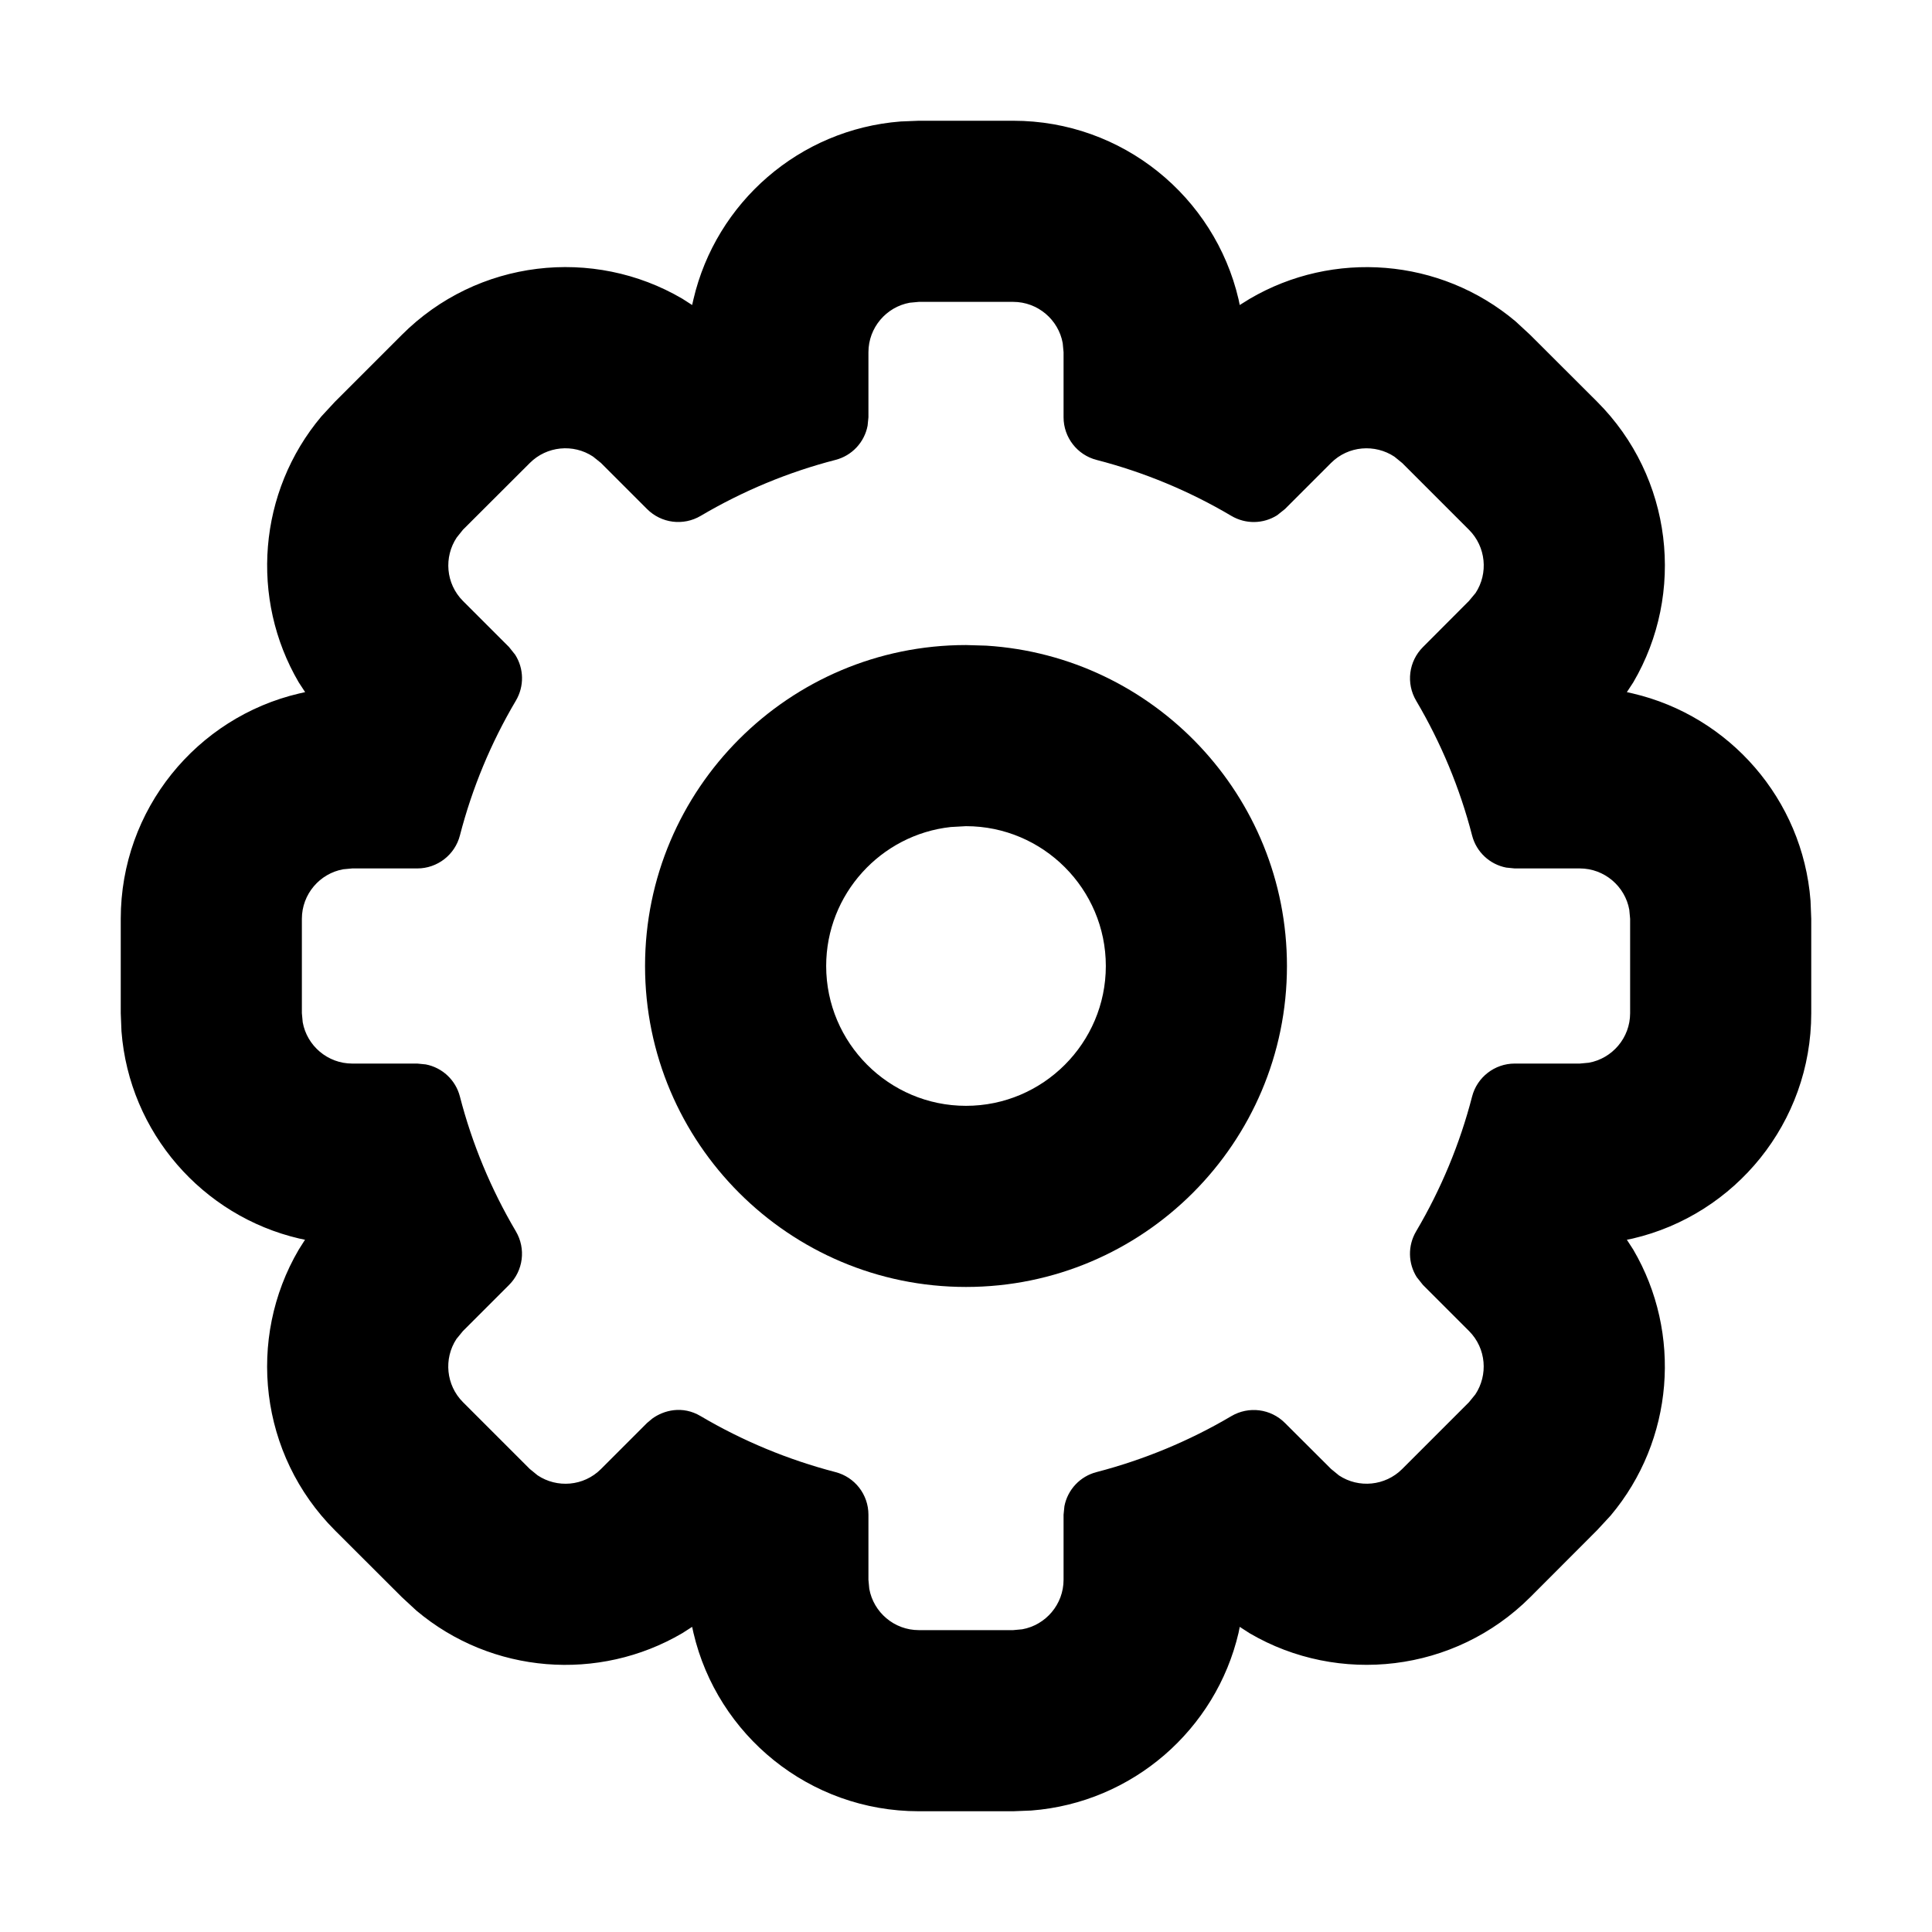
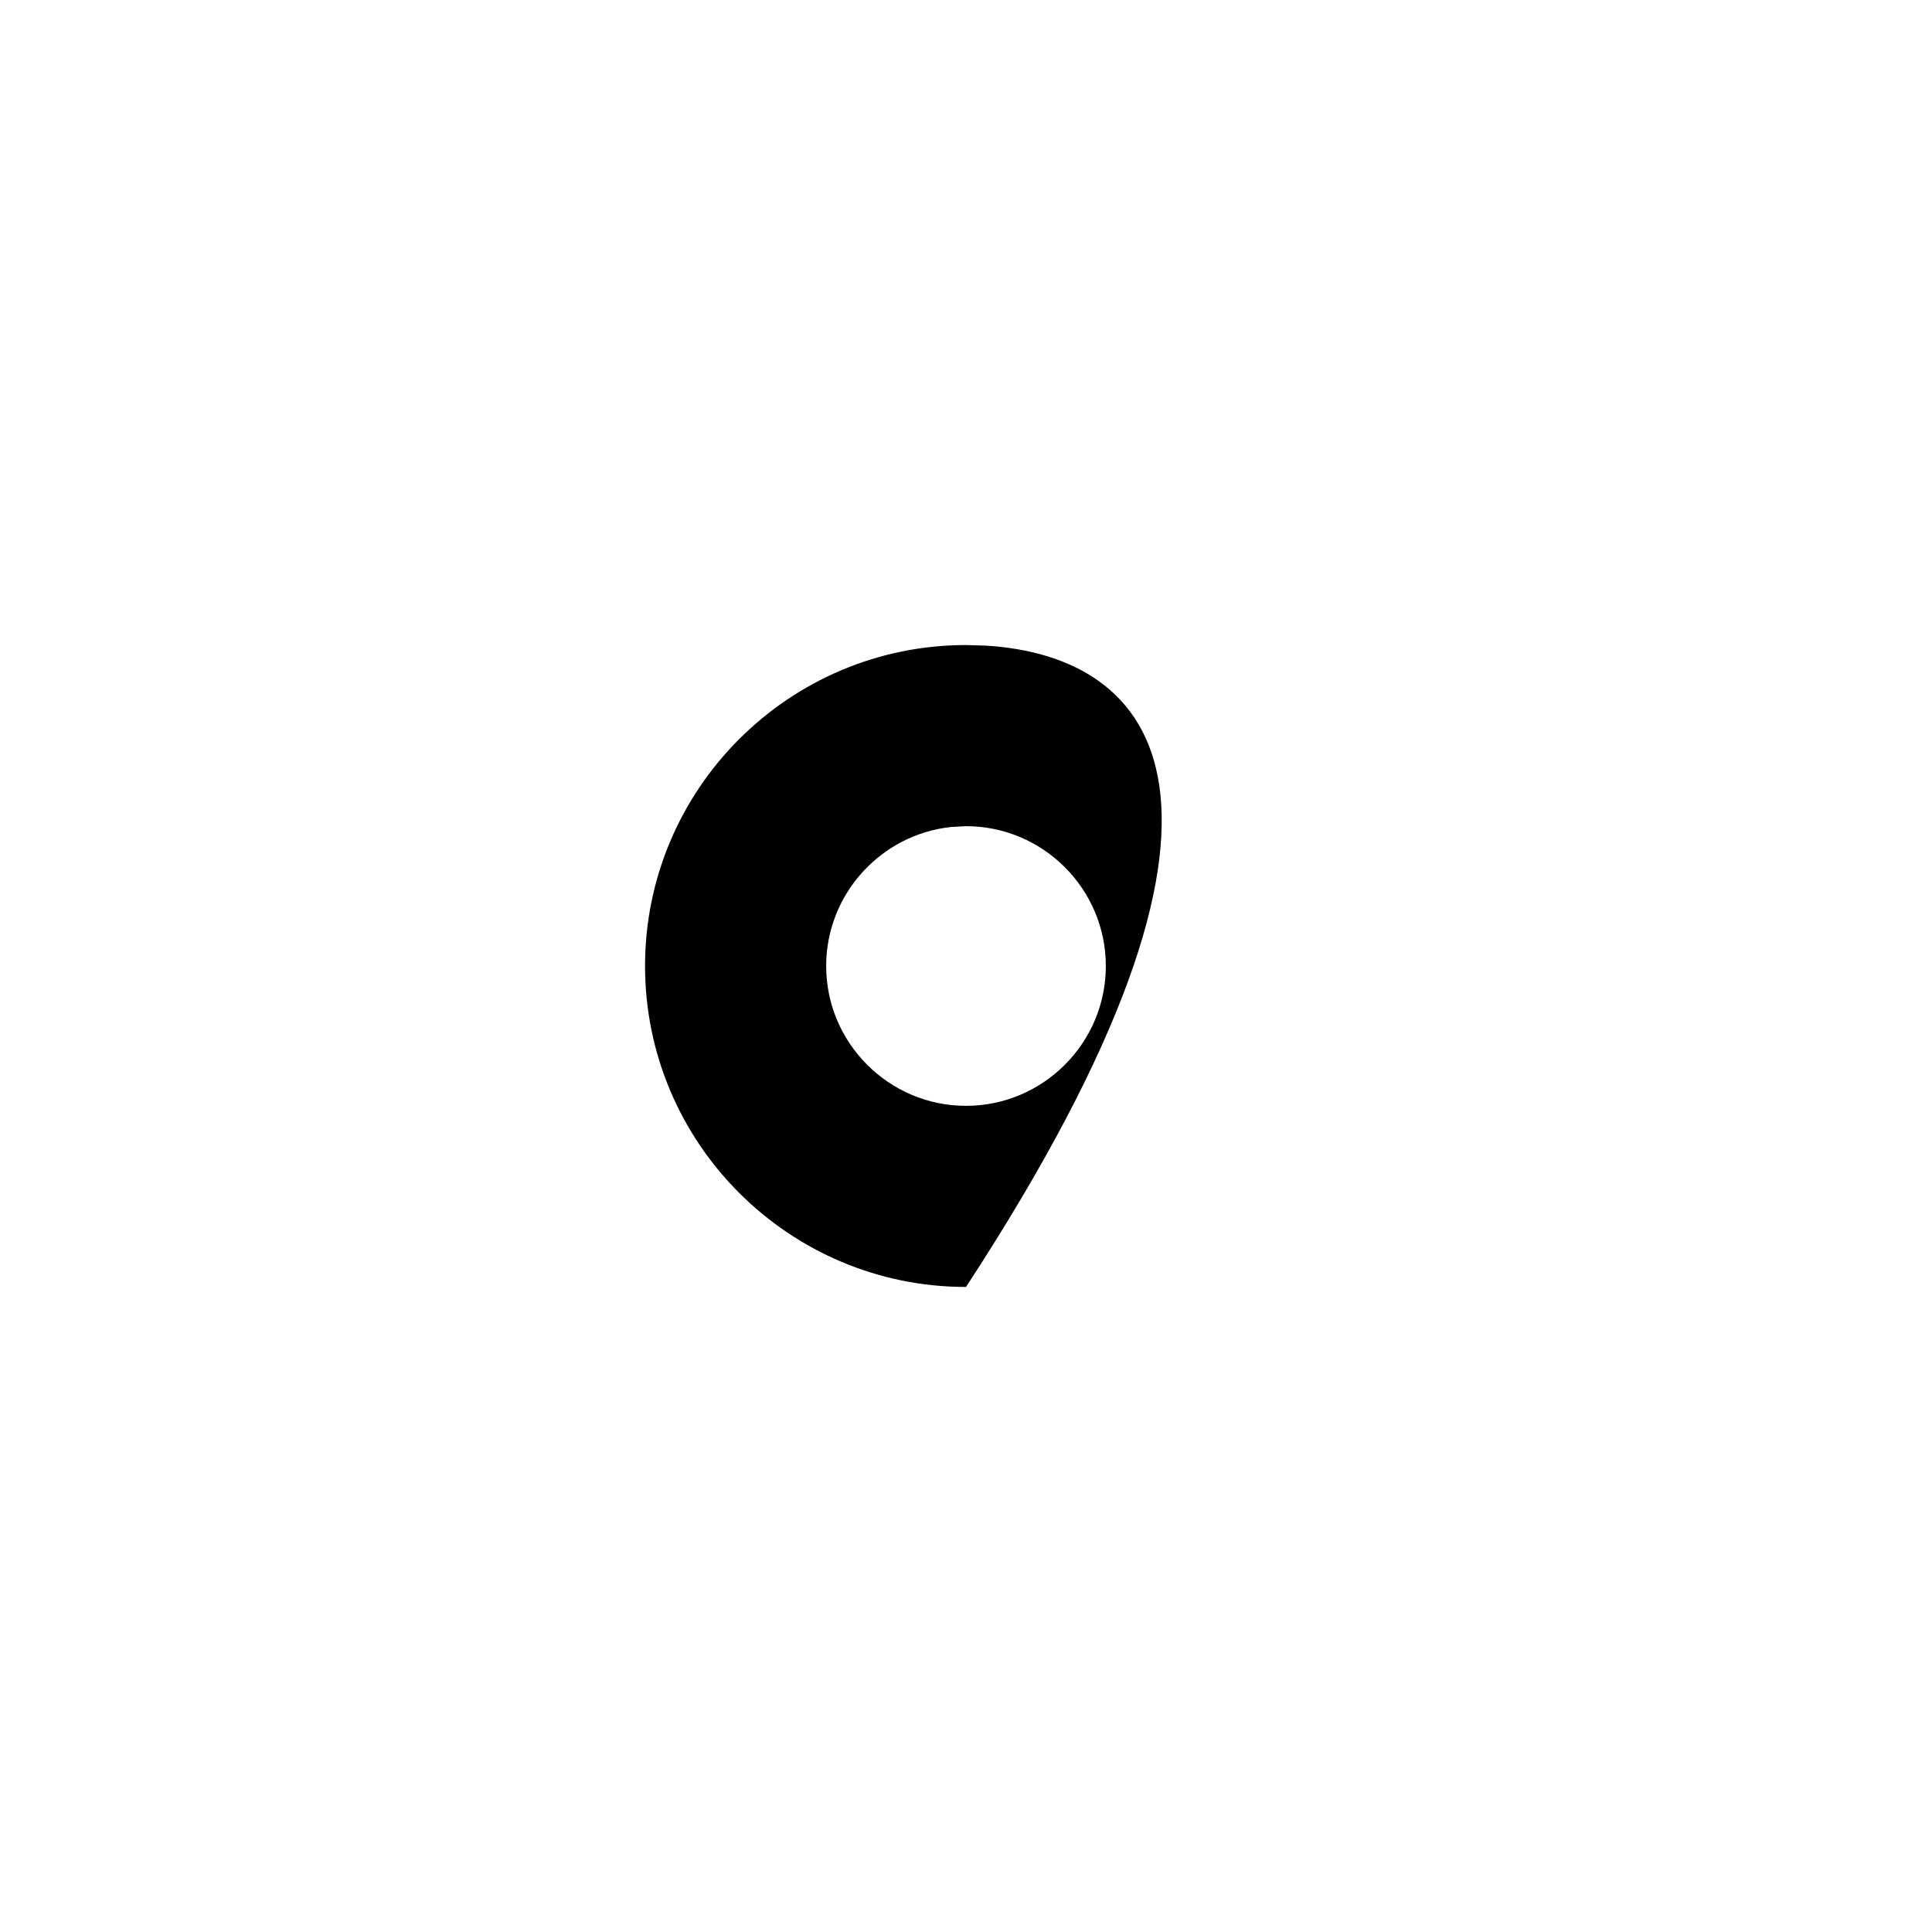
<svg xmlns="http://www.w3.org/2000/svg" width="16" height="16" viewBox="0 0 16 16" fill="none">
-   <path d="M7.609 1L7.459 1.006C6.619 1.071 5.93 1.678 5.743 2.478L5.732 2.526L5.651 2.474C4.915 2.042 3.954 2.145 3.326 2.775L2.774 3.327L2.662 3.448C2.136 4.073 2.069 4.96 2.474 5.651L2.527 5.732L2.478 5.743C1.631 5.941 1 6.702 1 7.609V8.391L1.006 8.541C1.071 9.381 1.678 10.07 2.478 10.257L2.526 10.267L2.474 10.349C2.042 11.085 2.146 12.046 2.774 12.674L3.327 13.226L3.448 13.338C4.073 13.865 4.96 13.931 5.651 13.525L5.732 13.473L5.743 13.523C5.941 14.369 6.702 15 7.609 15H8.391L8.541 14.994C9.381 14.929 10.07 14.322 10.257 13.523L10.267 13.473L10.349 13.526C11.085 13.957 12.046 13.854 12.674 13.226L13.226 12.673L13.338 12.552C13.864 11.927 13.931 11.04 13.526 10.349L13.473 10.267L13.522 10.257C14.369 10.059 15 9.298 15 8.391V7.609L14.994 7.459C14.929 6.619 14.322 5.93 13.522 5.743L13.473 5.732L13.526 5.651C13.958 4.915 13.854 3.954 13.226 3.326L12.673 2.774L12.552 2.662C11.927 2.135 11.04 2.069 10.349 2.475L10.267 2.526L10.257 2.478C10.059 1.631 9.298 1 8.391 1H7.609ZM8.391 2.5C8.595 2.5 8.766 2.648 8.801 2.842L8.808 2.917V3.456C8.808 3.622 8.921 3.768 9.082 3.809C9.473 3.91 9.849 4.066 10.197 4.272C10.317 4.343 10.463 4.339 10.577 4.267L10.641 4.216L11.023 3.834C11.167 3.69 11.388 3.676 11.548 3.782L11.613 3.835L12.166 4.388C12.306 4.528 12.327 4.748 12.22 4.911L12.165 4.977L11.784 5.359C11.666 5.477 11.643 5.659 11.728 5.803C11.934 6.152 12.09 6.527 12.191 6.918C12.226 7.056 12.338 7.159 12.474 7.185L12.544 7.192H13.083C13.287 7.192 13.458 7.34 13.493 7.534L13.5 7.609V8.391C13.5 8.595 13.352 8.766 13.158 8.801L13.083 8.808H12.544C12.378 8.808 12.232 8.921 12.191 9.082C12.09 9.473 11.934 9.848 11.728 10.197C11.657 10.317 11.661 10.463 11.733 10.577L11.784 10.641L12.166 11.023C12.31 11.168 12.324 11.388 12.218 11.548L12.165 11.613L11.612 12.166C11.472 12.306 11.252 12.327 11.089 12.219L11.023 12.165L10.641 11.784C10.523 11.666 10.341 11.643 10.197 11.728C9.848 11.934 9.473 12.089 9.082 12.191C8.944 12.226 8.841 12.338 8.815 12.474L8.808 12.544V13.083C8.808 13.287 8.66 13.458 8.466 13.493L8.391 13.5H7.609C7.405 13.5 7.234 13.352 7.199 13.158L7.192 13.083V12.544C7.192 12.377 7.079 12.232 6.918 12.191C6.527 12.089 6.152 11.934 5.803 11.728C5.652 11.638 5.497 11.679 5.402 11.748L5.359 11.784L4.977 12.166C4.833 12.31 4.612 12.325 4.452 12.218L4.387 12.165L3.834 11.612C3.694 11.472 3.673 11.252 3.78 11.089L3.834 11.023L4.216 10.641C4.334 10.523 4.357 10.341 4.272 10.197C4.066 9.848 3.91 9.473 3.809 9.082C3.774 8.944 3.662 8.841 3.526 8.815L3.456 8.808H2.917C2.713 8.808 2.542 8.66 2.507 8.466L2.5 8.391V7.609C2.5 7.405 2.648 7.234 2.842 7.199L2.917 7.192H3.456C3.622 7.192 3.768 7.079 3.809 6.918C3.91 6.527 4.066 6.151 4.272 5.803C4.343 5.683 4.339 5.537 4.267 5.423L4.216 5.359L3.834 4.977C3.69 4.832 3.676 4.612 3.782 4.452L3.834 4.387L4.388 3.834C4.528 3.694 4.748 3.673 4.911 3.781L4.977 3.834L5.359 4.216C5.477 4.334 5.659 4.357 5.803 4.272C6.152 4.066 6.527 3.91 6.918 3.809C7.056 3.774 7.159 3.662 7.185 3.526L7.192 3.456V2.917C7.192 2.713 7.34 2.542 7.534 2.507L7.609 2.5H8.391Z" fill="black" />
-   <path d="M8 5.342C6.534 5.342 5.342 6.534 5.342 8C5.342 9.466 6.534 10.658 8 10.658C9.466 10.658 10.658 9.466 10.658 8C10.658 6.59 9.556 5.434 8.168 5.347L8 5.342ZM8 6.842C8.638 6.842 9.158 7.362 9.158 8C9.158 8.638 8.638 9.158 8 9.158C7.362 9.158 6.842 8.638 6.842 8C6.842 7.405 7.295 6.912 7.874 6.849L8 6.842Z" fill="black" />
+   <path d="M8 5.342C6.534 5.342 5.342 6.534 5.342 8C5.342 9.466 6.534 10.658 8 10.658C10.658 6.59 9.556 5.434 8.168 5.347L8 5.342ZM8 6.842C8.638 6.842 9.158 7.362 9.158 8C9.158 8.638 8.638 9.158 8 9.158C7.362 9.158 6.842 8.638 6.842 8C6.842 7.405 7.295 6.912 7.874 6.849L8 6.842Z" fill="black" />
</svg>